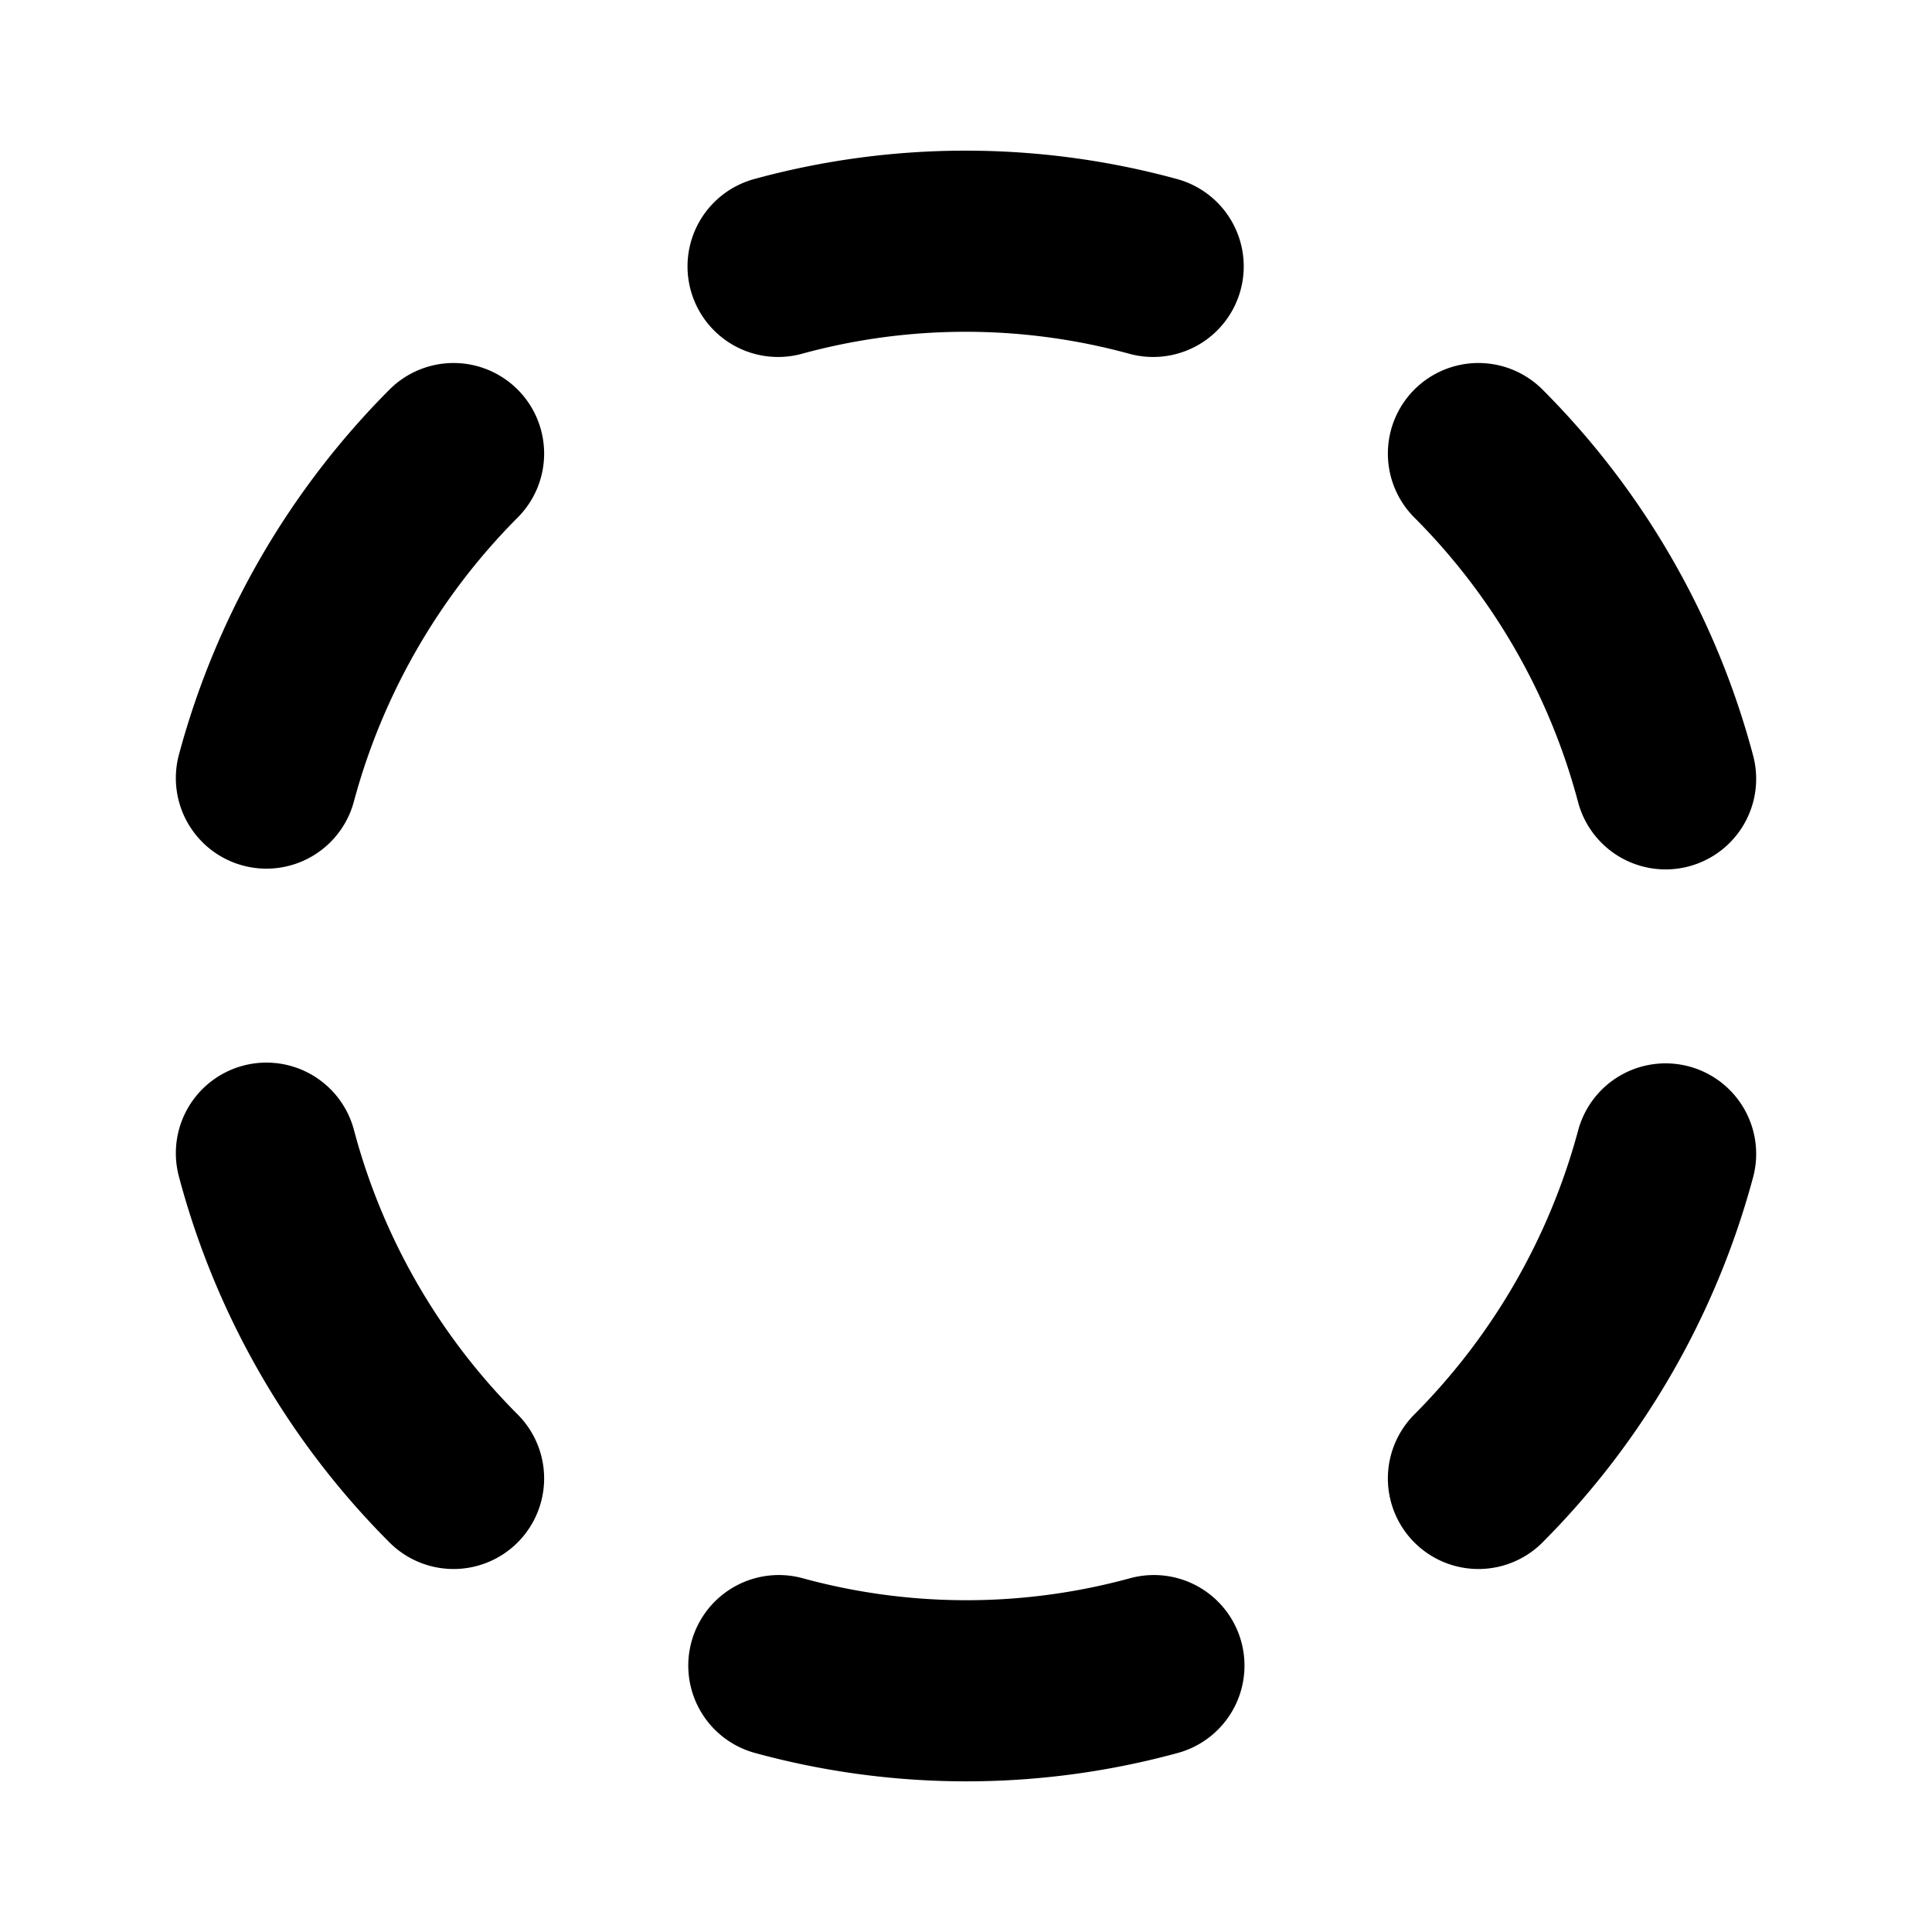
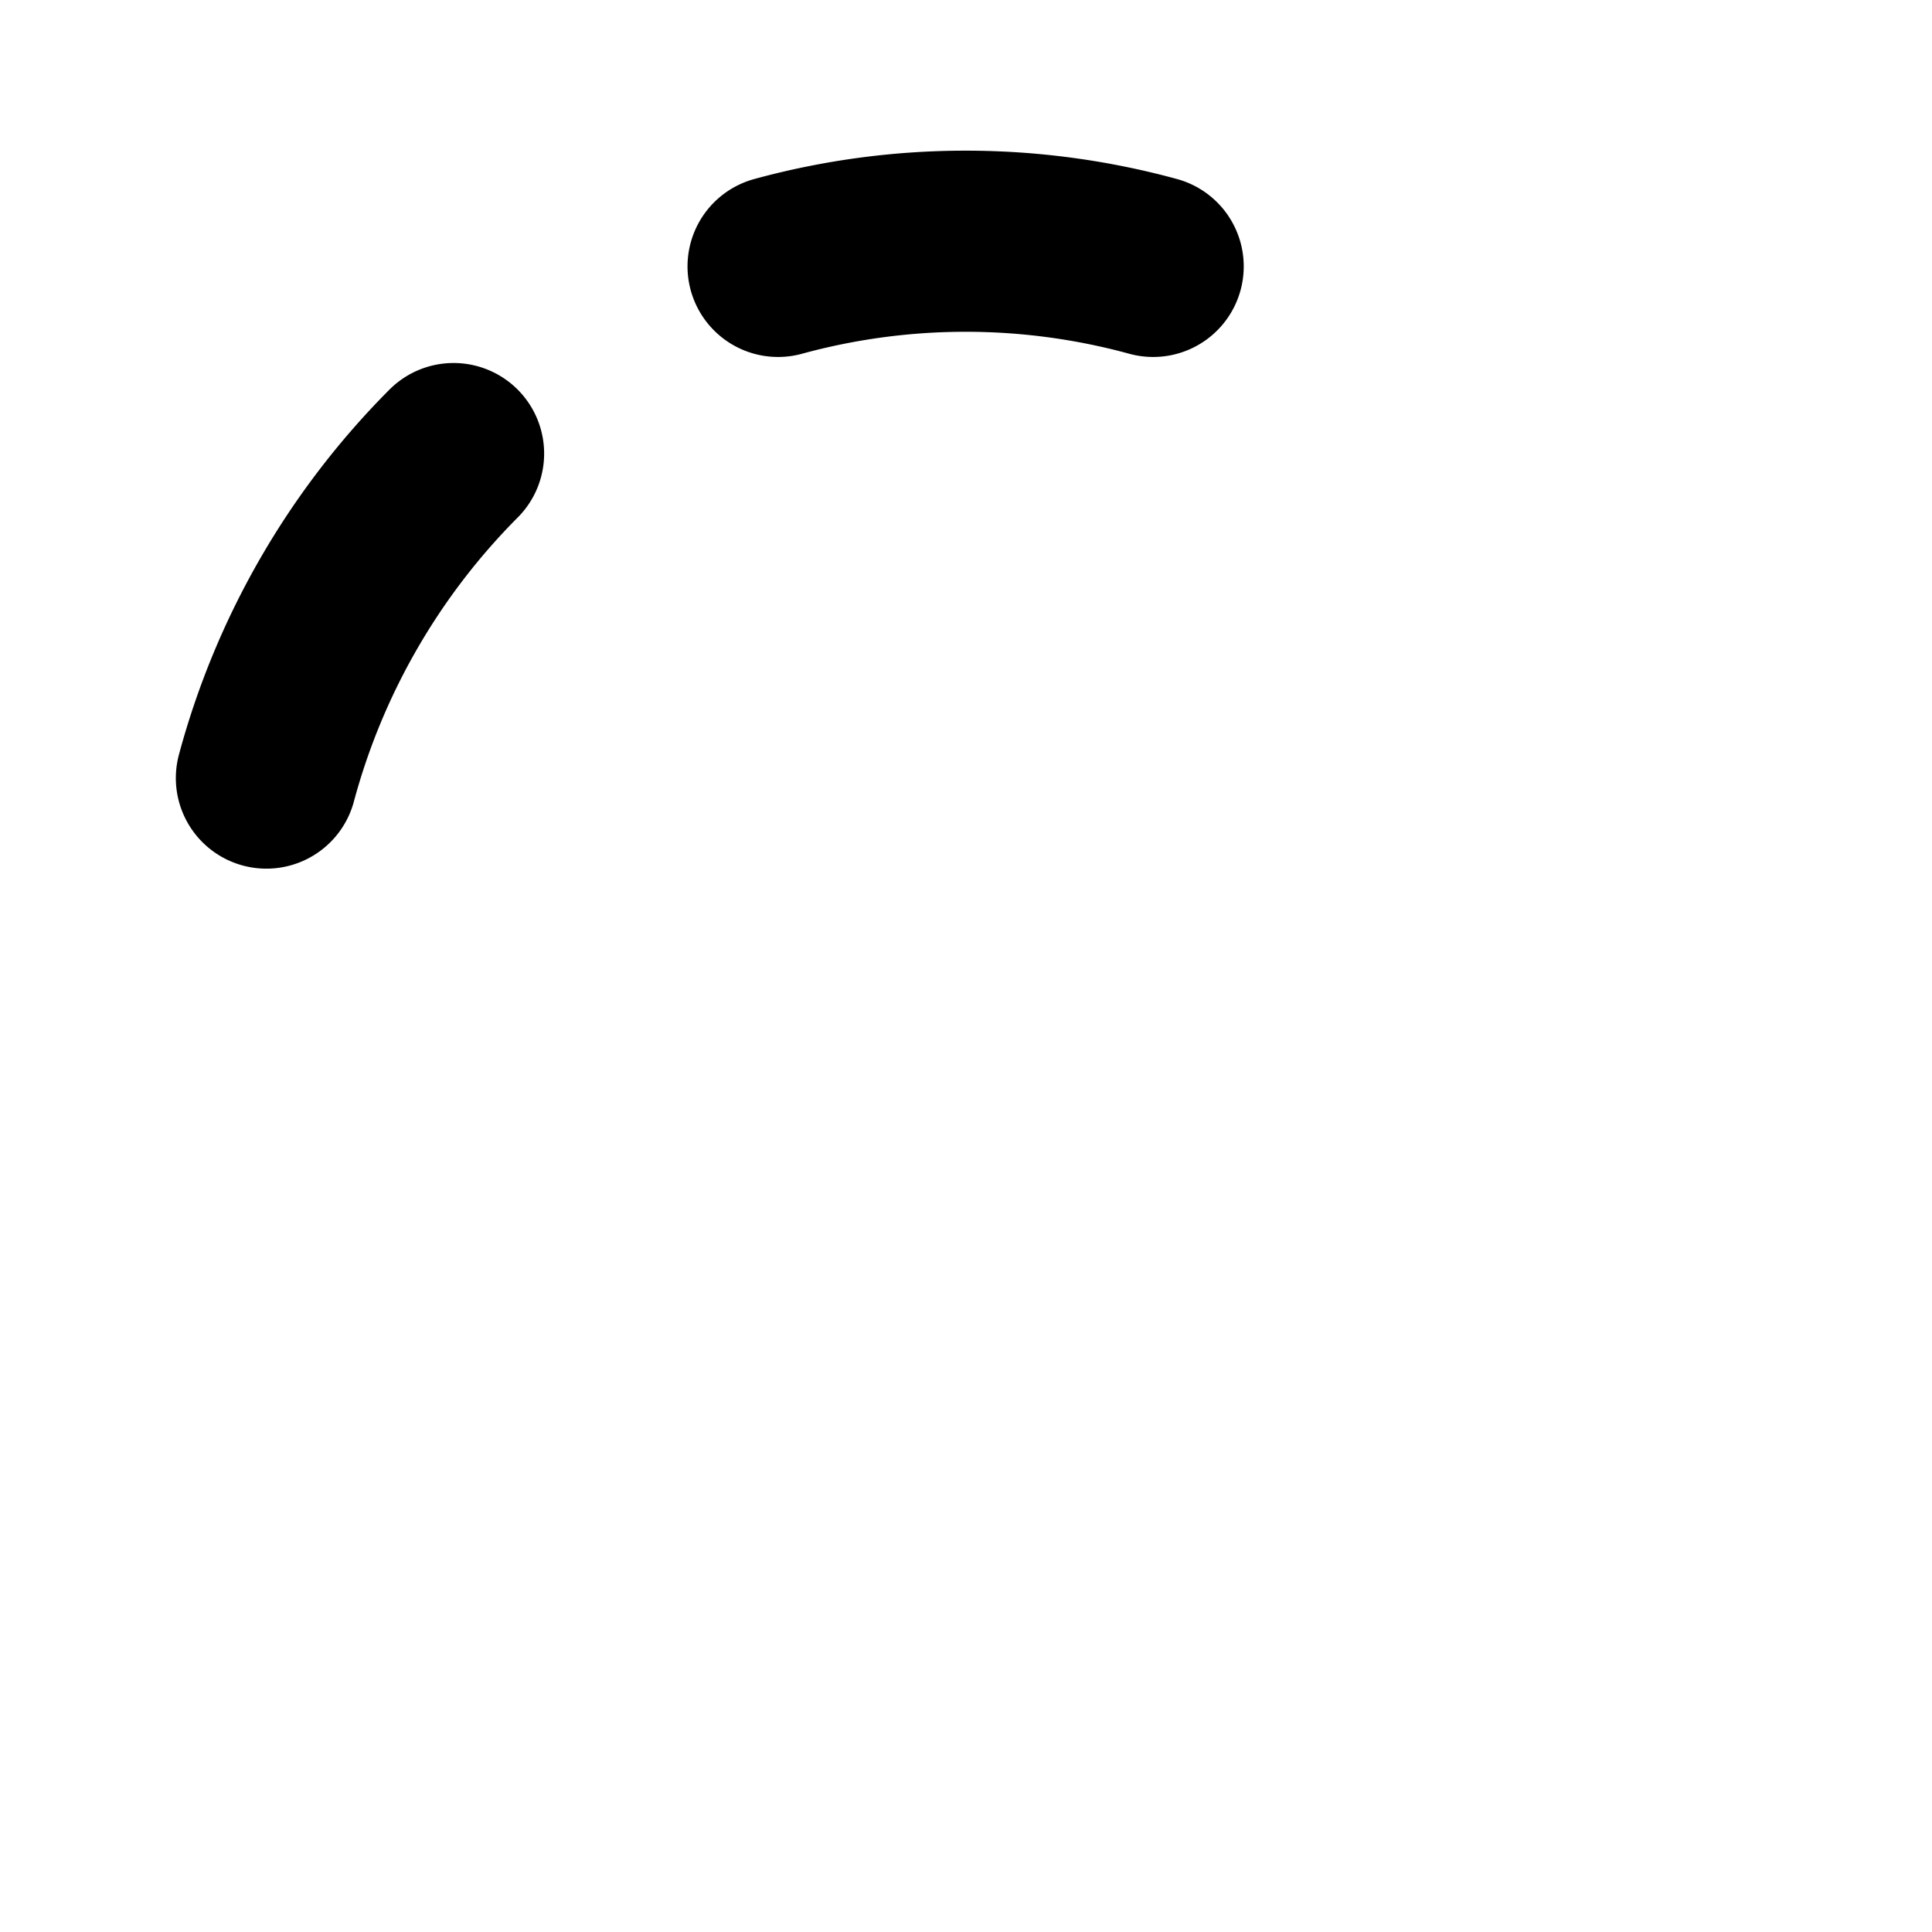
<svg xmlns="http://www.w3.org/2000/svg" viewBox="0 0 256 256">
  <rect width="256" height="256" fill="none" />
  <path d="M35.3,103.1a96.4,96.4,0,0,1,24.8-43" fill="none" stroke="#000" stroke-linecap="round" stroke-linejoin="round" stroke-width="24" />
-   <path d="M60.1,195.9a95.7,95.7,0,0,1-24.8-43.1" fill="none" stroke="#000" stroke-linecap="round" stroke-linejoin="round" stroke-width="24" />
-   <path d="M152.9,220.7a94.2,94.2,0,0,1-49.7,0" fill="none" stroke="#000" stroke-linecap="round" stroke-linejoin="round" stroke-width="24" />
-   <path d="M220.7,152.9a96.4,96.4,0,0,1-24.8,43" fill="none" stroke="#000" stroke-linecap="round" stroke-linejoin="round" stroke-width="24" />
-   <path d="M195.9,60.1a95.7,95.7,0,0,1,24.8,43.1" fill="none" stroke="#000" stroke-linecap="round" stroke-linejoin="round" stroke-width="24" />
  <path d="M103.1,35.3a94.2,94.2,0,0,1,49.7,0" fill="none" stroke="#000" stroke-linecap="round" stroke-linejoin="round" stroke-width="24" />
</svg>